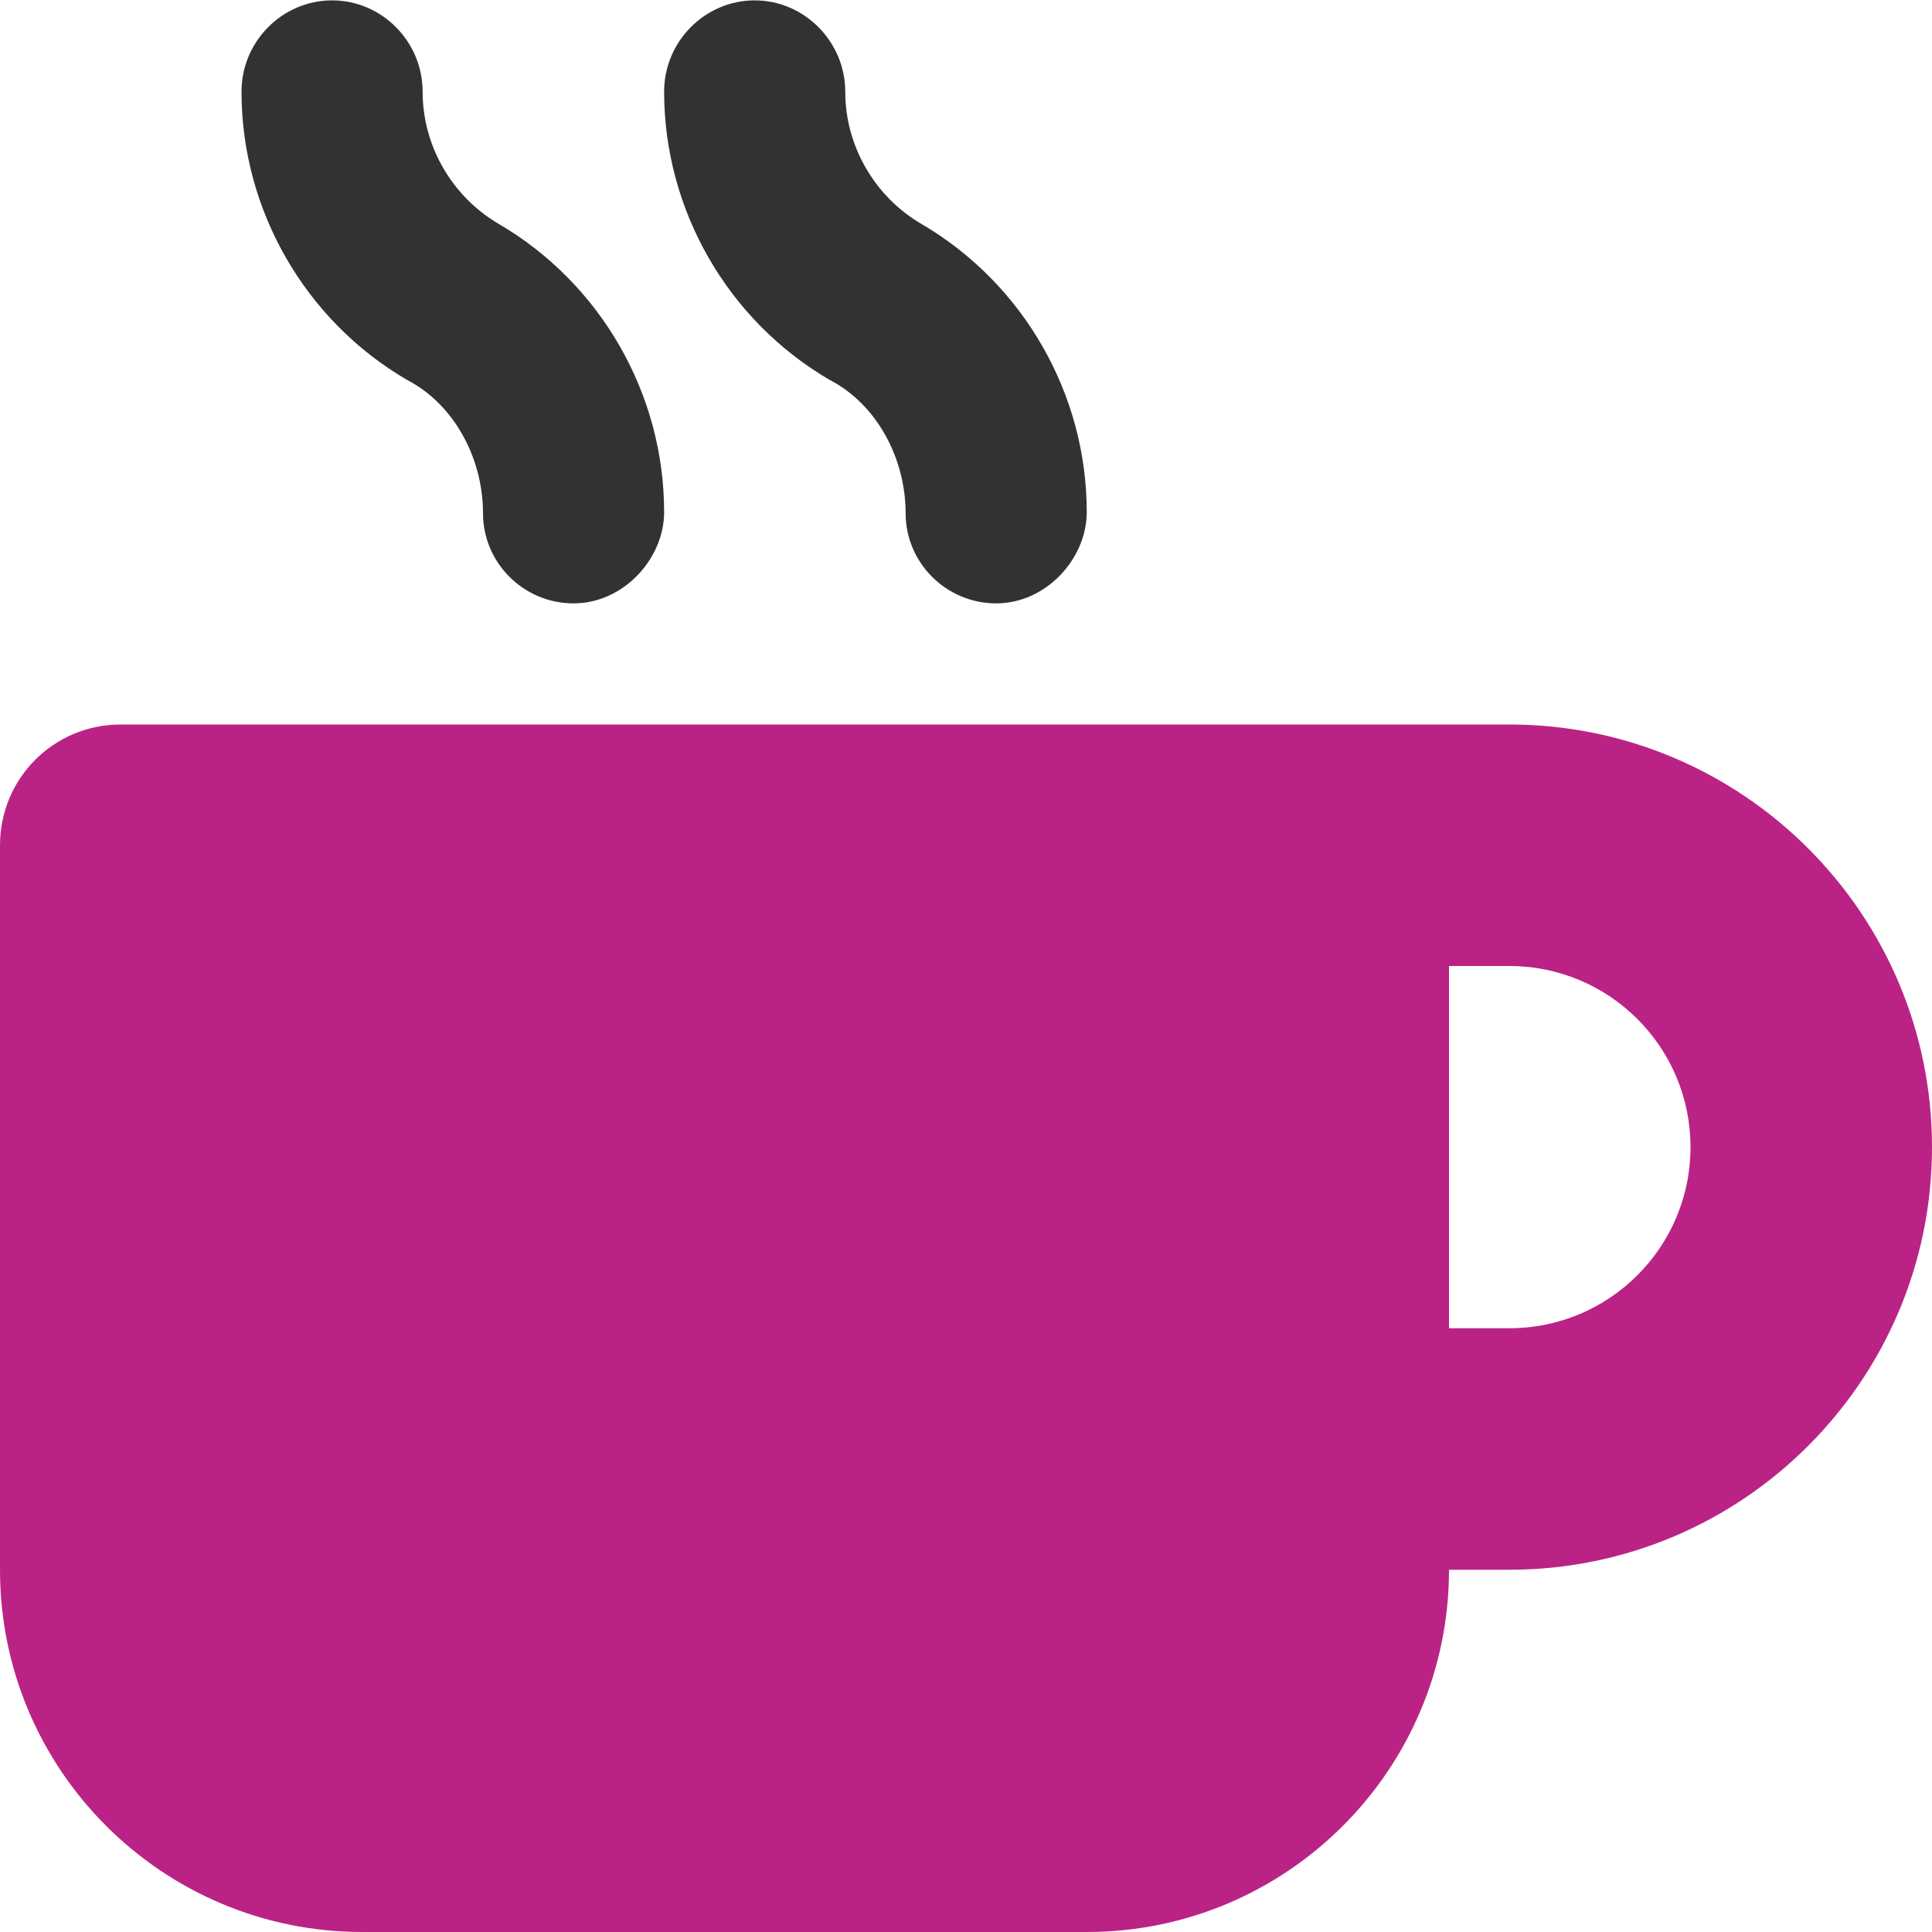
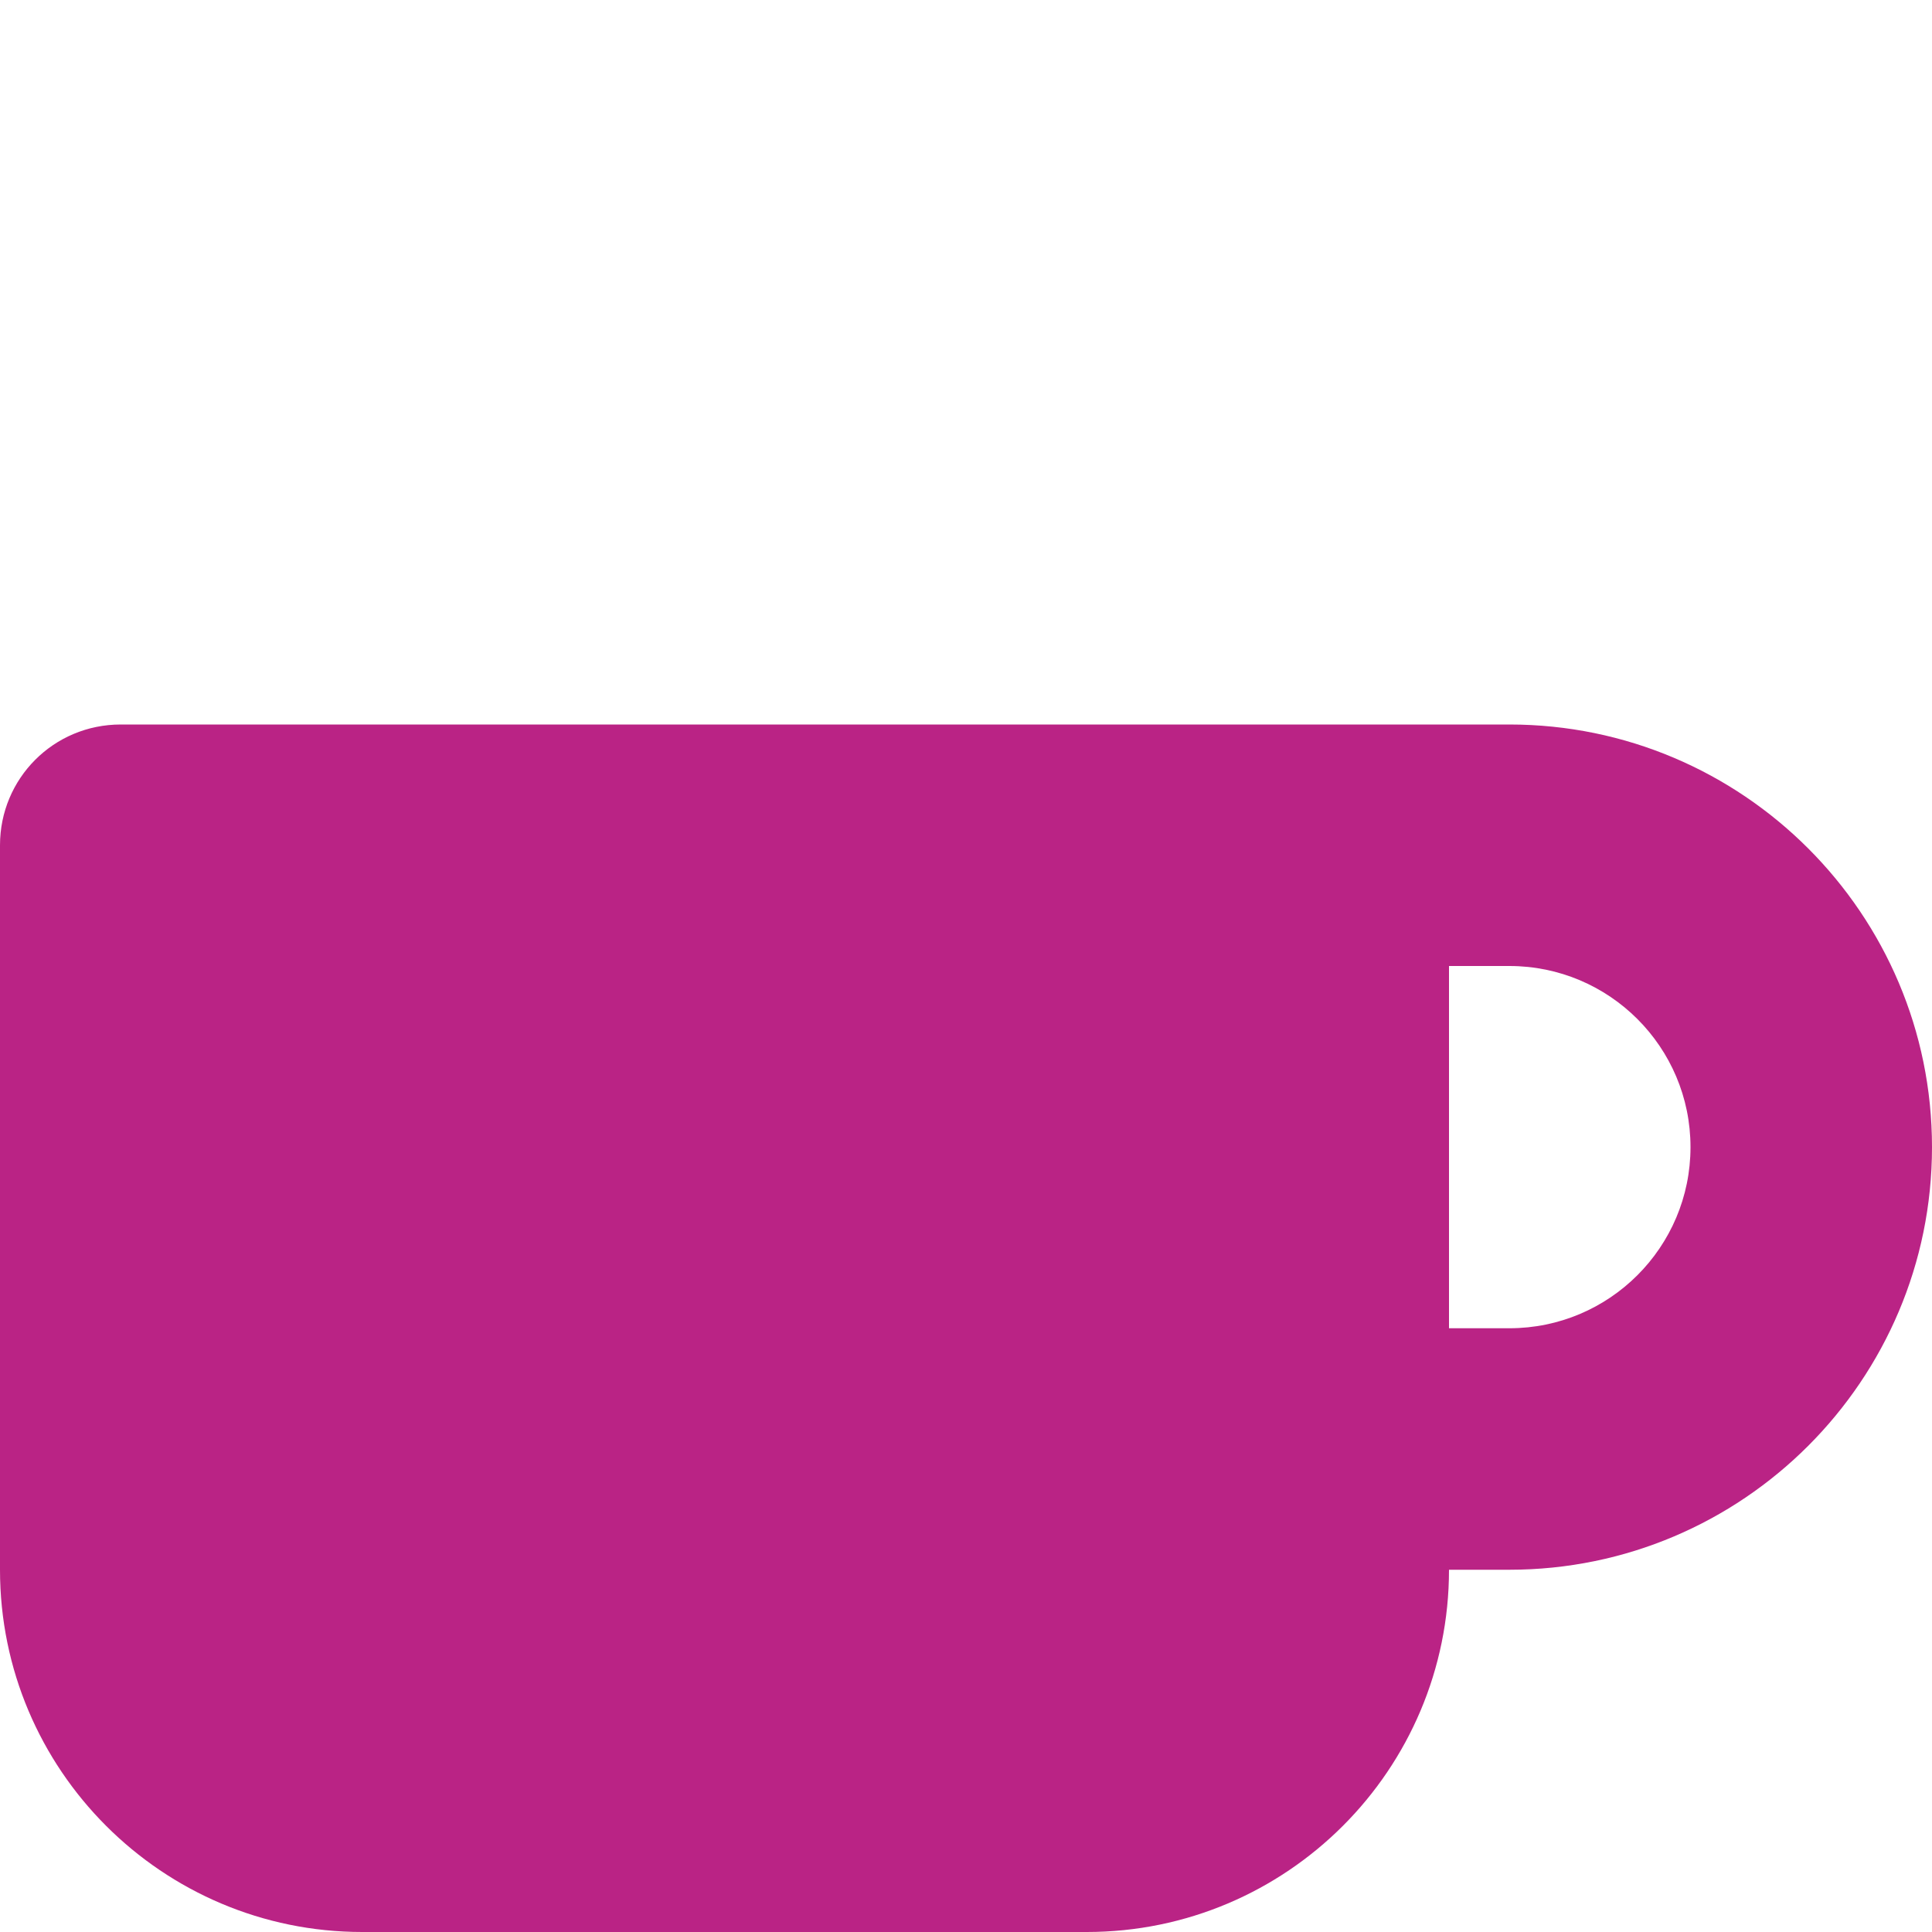
<svg xmlns="http://www.w3.org/2000/svg" version="1.1" id="Laag_1" x="0px" y="0px" viewBox="0 0 512 512" style="enable-background:new 0 0 512 512;" xml:space="preserve">
  <style type="text/css">
	.st0{fill:#ba2385;}
	.st1{fill:#323232;enable-background:new    ;}
</style>
  <path class="st0" d="M400,192H32c-17.8,0-32,14.3-32,32v192c0,53,43,96,96,96h192c53,0,96-43,96-96h16c61.8,0,112-50.2,112-112  S461.8,192,400,192z M400,352h-16v-96h16c26.5,0,48,21.5,48,48S426.5,352,400,352z" />
-   <path class="st1" d="M132.1,59.3C119.7,52,112,38.6,112,24.3C112,11,101.2,0.1,88,0.1S64,11,64,24.3c0,31.3,16.8,60.6,43.9,76.4  c12.4,6.4,20.1,20.7,20.1,35.3c0,13.2,10.8,23.9,24,23.9s24-11.8,24-24.2C176,104.4,159.2,75.1,132.1,59.3z M244.1,59.3  C231.7,52,224,38.6,224,24.3c0-13.2-10.8-24.2-24-24.2S176,11,176,24.3c0,31.3,16.8,60.6,43.9,76.4c12.4,6.4,20.1,20.7,20.1,35.3  c0,13.2,10.8,23.9,24,23.9s24-11.8,24-24.2C288,104.4,271.2,75.1,244.1,59.3z" />
</svg>